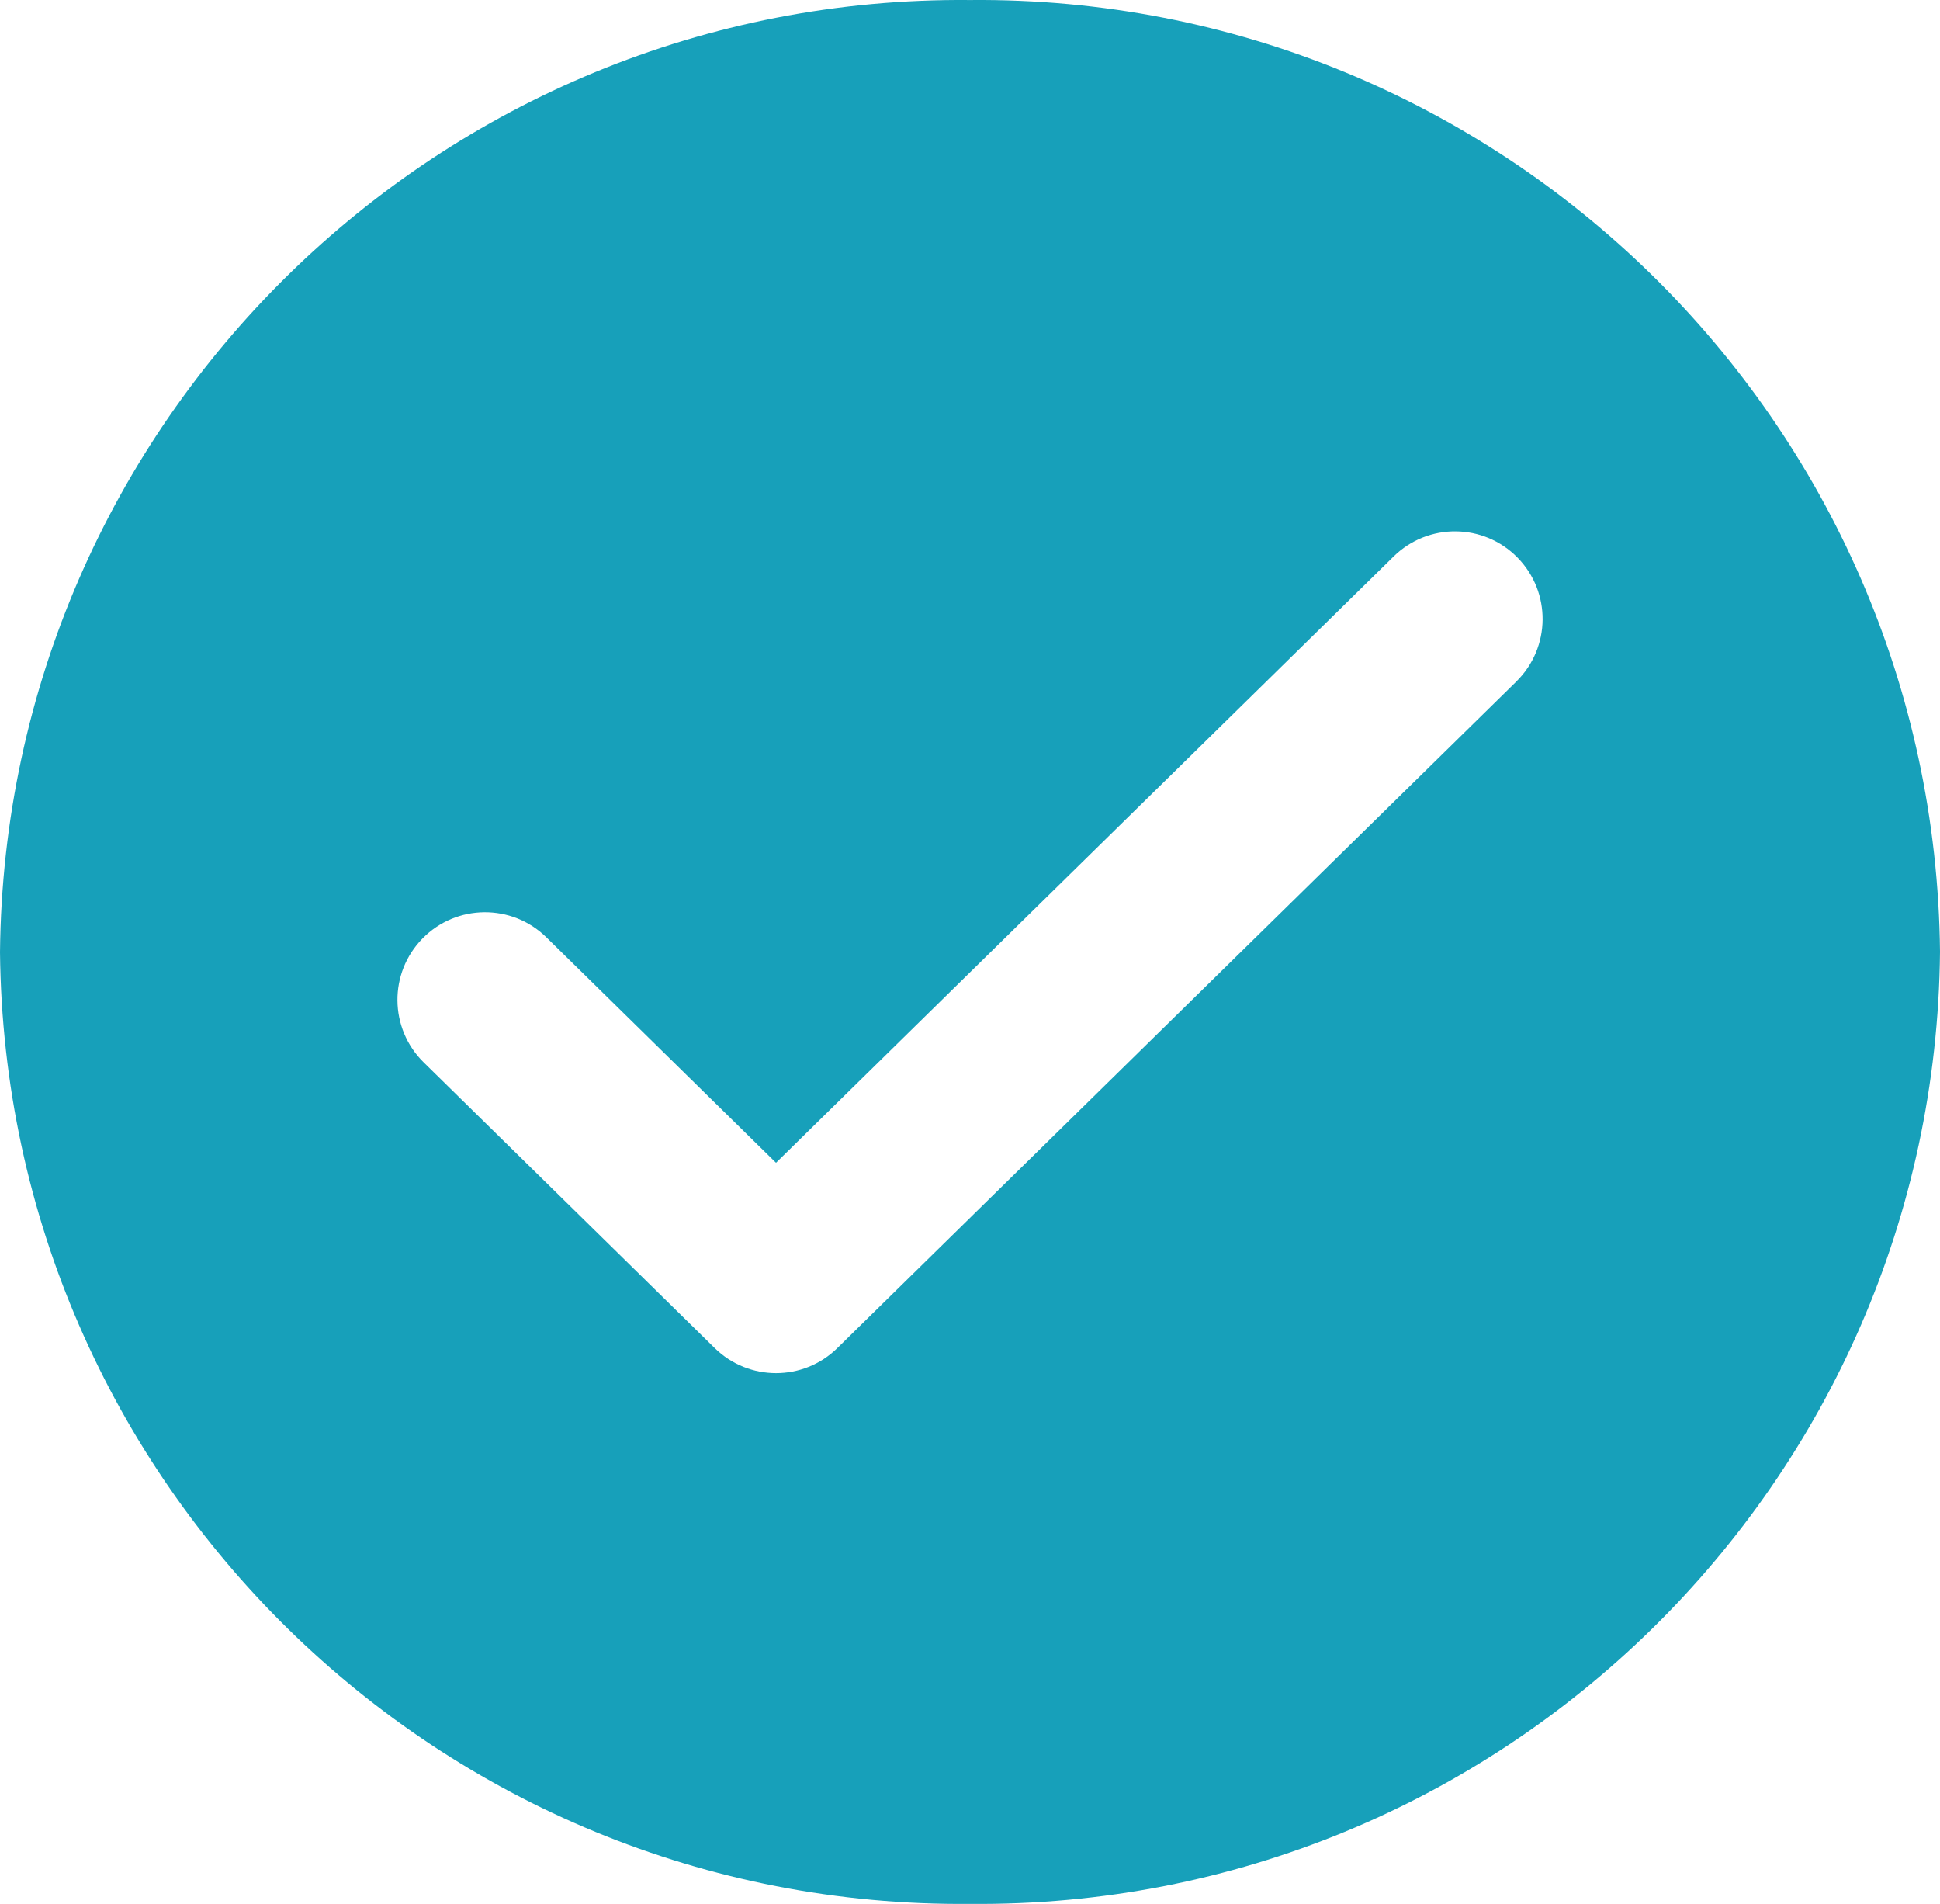
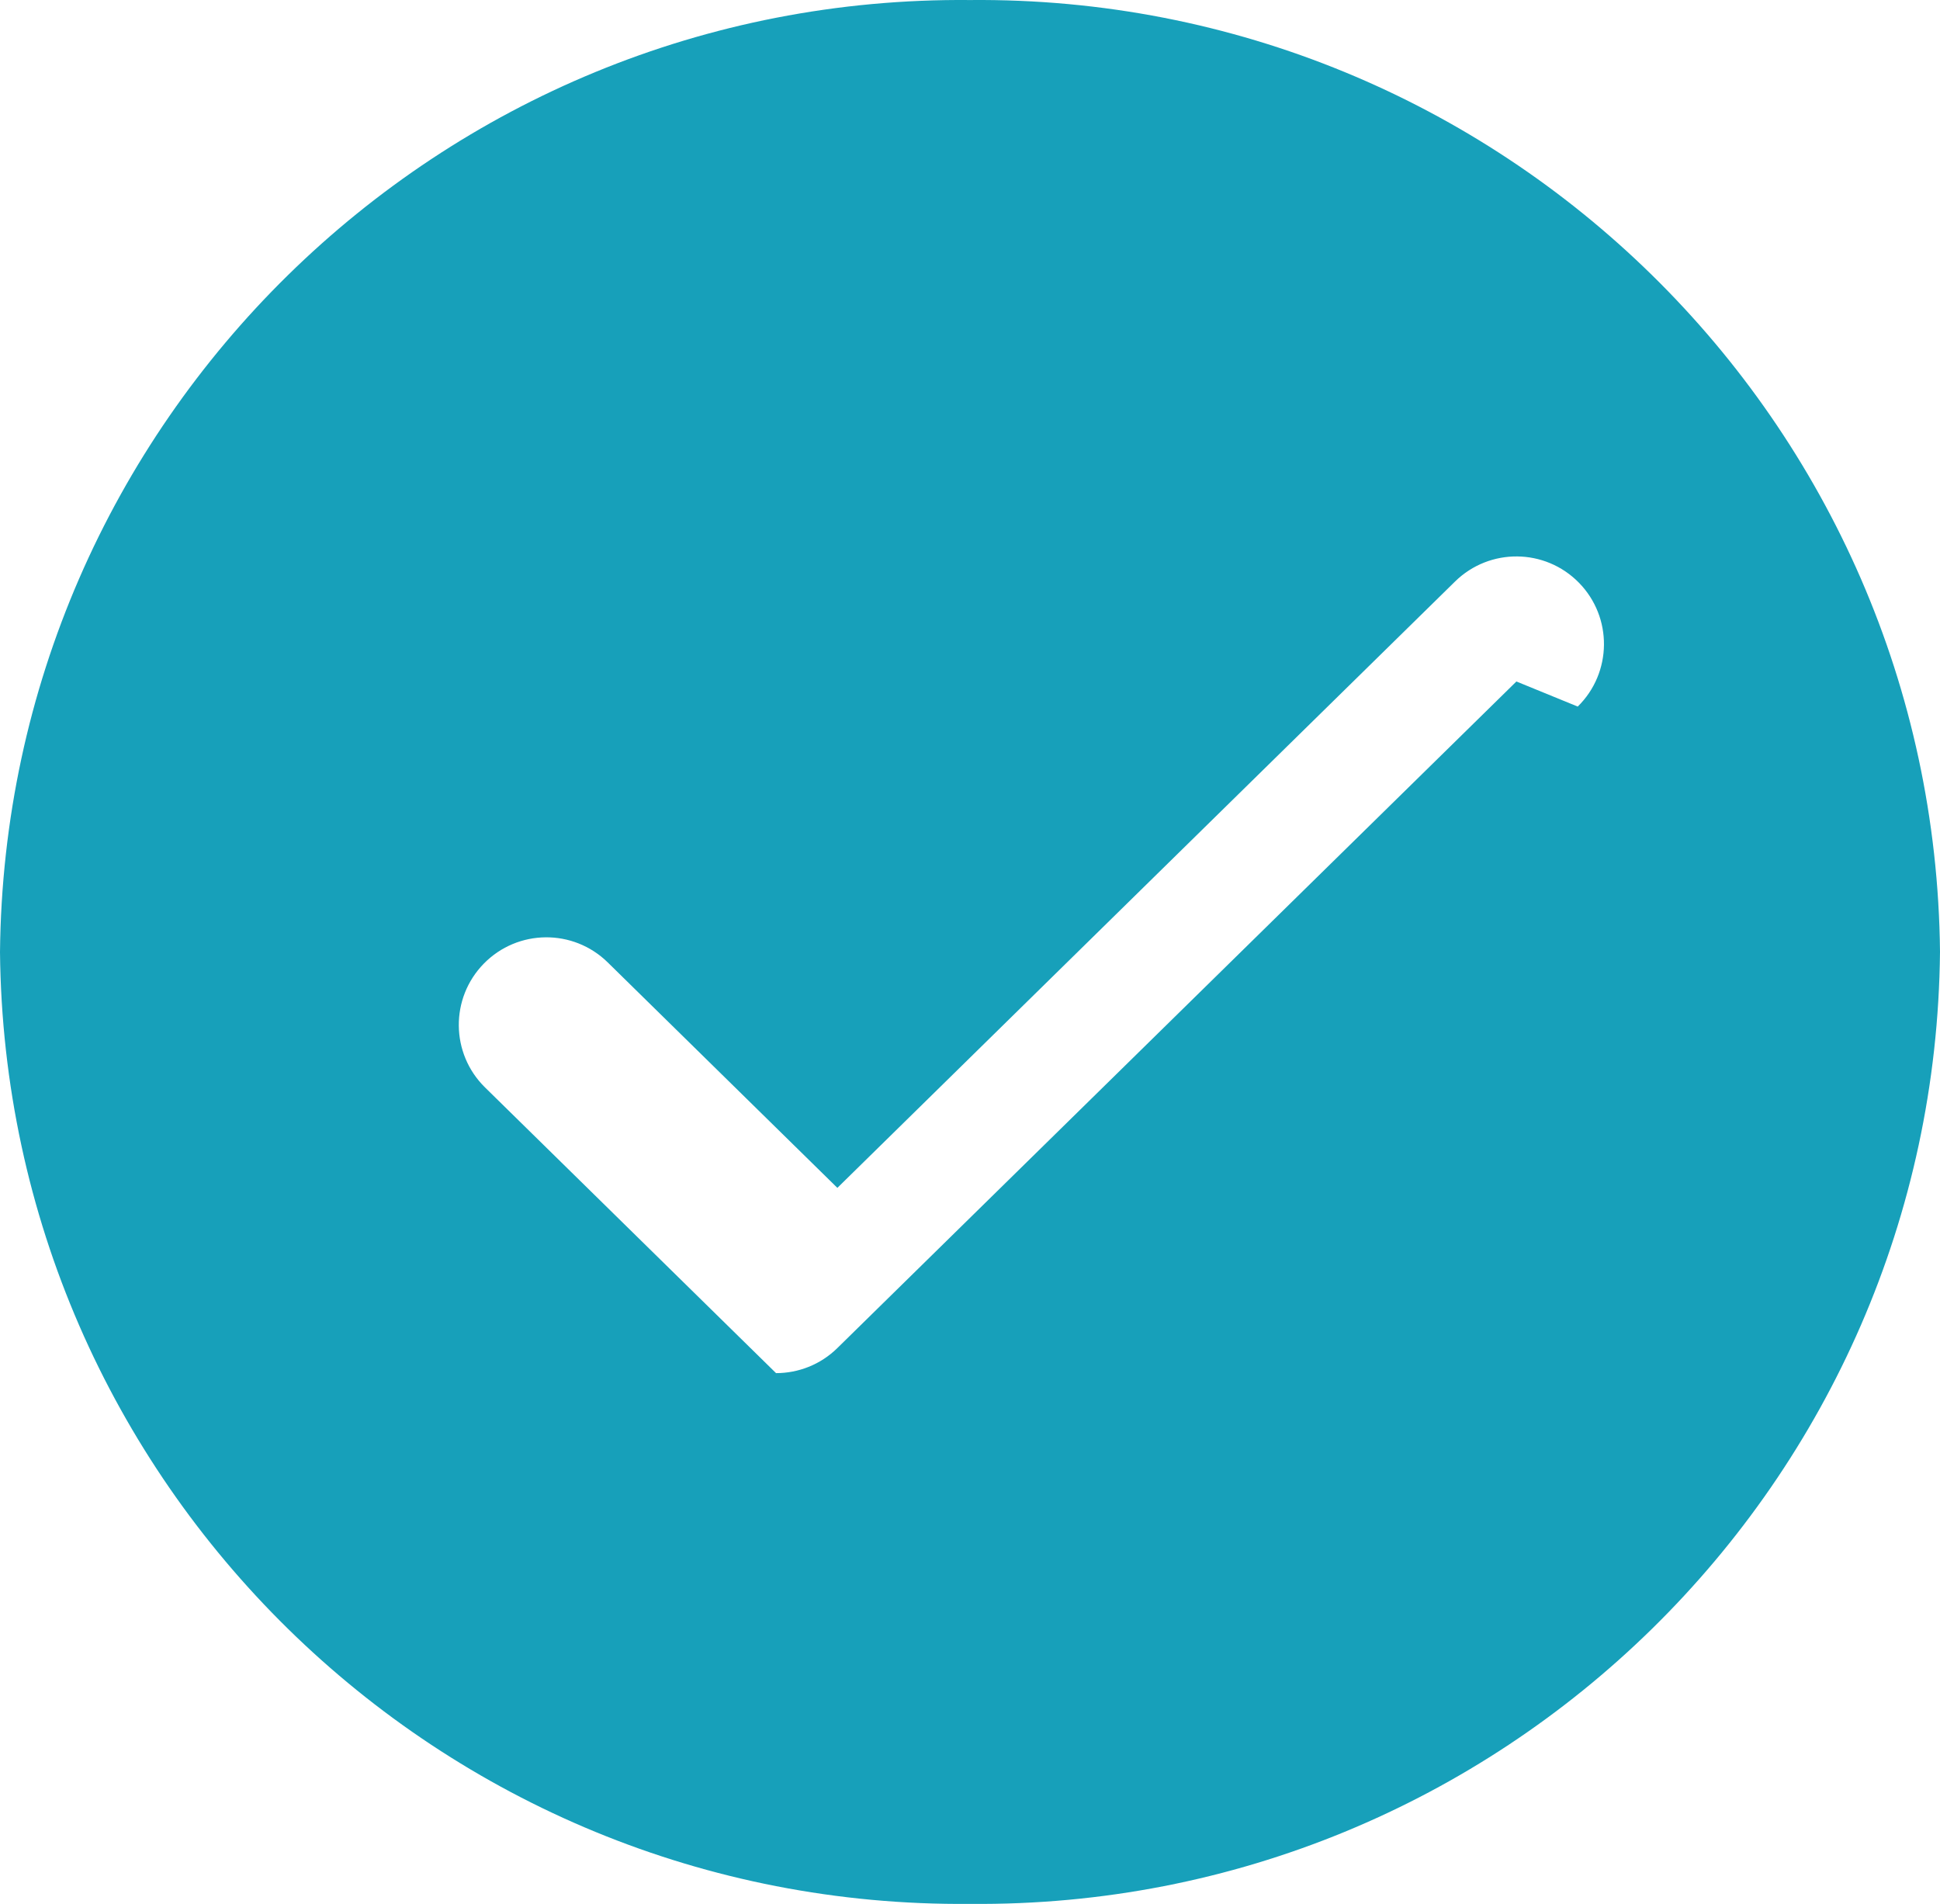
<svg xmlns="http://www.w3.org/2000/svg" id="Layer_1" viewBox="0 0 517.52 507.77">
  <defs>
    <style>.cls-1{fill:#17a0ba;stroke-width:0px;}</style>
  </defs>
-   <path class="cls-1" d="m258.76.01C117.19-1.3,1.35,112.38,0,253.95c1.42,141.52,117.24,255.12,258.76,253.81,141.57,1.31,257.41-112.37,258.76-253.93C516.1,112.3,400.28-1.3,258.76.01Zm145.76,181.74l-181.14,177.77c-4.54,4.46-10.45,6.69-16.36,6.69s-11.82-2.23-16.37-6.69l-77.63-76.19c-9.21-9.04-9.35-23.83-.31-33.04,9.04-9.21,23.83-9.35,33.04-.31l61.26,60.13,164.77-161.71c9.21-9.04,24-8.9,33.04.31,9.04,9.21,8.9,24-.31,33.04Z" />
+   <path class="cls-1" d="m258.76.01C117.19-1.3,1.35,112.38,0,253.95c1.42,141.52,117.24,255.12,258.76,253.81,141.57,1.31,257.41-112.37,258.76-253.93C516.1,112.3,400.28-1.3,258.76.01Zm145.76,181.74l-181.14,177.77c-4.54,4.46-10.45,6.69-16.36,6.69l-77.63-76.19c-9.21-9.04-9.35-23.83-.31-33.04,9.04-9.21,23.83-9.35,33.04-.31l61.26,60.13,164.77-161.71c9.21-9.04,24-8.9,33.04.31,9.04,9.21,8.9,24-.31,33.04Z" />
</svg>